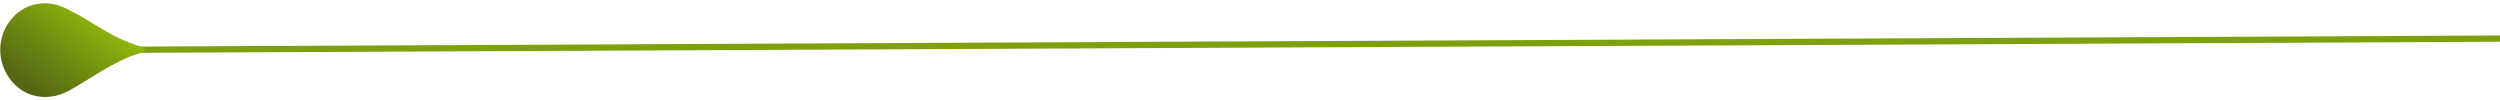
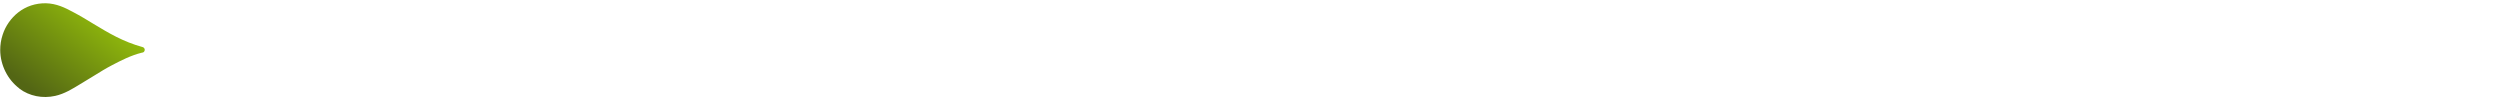
<svg xmlns="http://www.w3.org/2000/svg" width="400" height="16" viewBox="0 0 400 16" fill="none">
-   <path d="M805.149 3.777L805.154 4.777L21.162 8.455L21.157 7.455L805.149 3.777Z" fill="#7DA00C" />
  <path d="M3.099 14.184C4.715 15.379 6.803 15.794 8.834 15.342C10.308 15.017 11.627 14.197 12.793 13.483C13.064 13.305 13.334 13.145 13.588 13.002C14.061 12.717 14.551 12.414 15.025 12.128C15.971 11.54 16.952 10.934 17.95 10.416C19.354 9.684 20.943 8.862 22.688 8.43C22.993 8.428 23.144 8.215 23.16 7.985C23.159 7.79 23.04 7.596 22.853 7.544C19.678 6.674 17.366 5.27 14.918 3.795C13.915 3.18 12.877 2.548 11.739 1.952C10.379 1.215 9.036 0.567 7.358 0.522C5.713 0.494 4.173 0.997 2.906 1.993C1.774 2.883 0.882 4.144 0.43 5.544C0.163 6.341 0.031 7.173 0.035 8.005C0.046 10.411 1.227 12.759 3.116 14.166L3.099 14.184Z" fill="url(#paint0_linear_31_17)" />
  <defs>
    <linearGradient id="paint0_linear_31_17" x1="3.786" y1="13.369" x2="14.992" y2="-0.911" gradientUnits="userSpaceOnUse">
      <stop stop-color="#536614" />
      <stop offset="1" stop-color="#97C20B" />
    </linearGradient>
  </defs>
</svg>